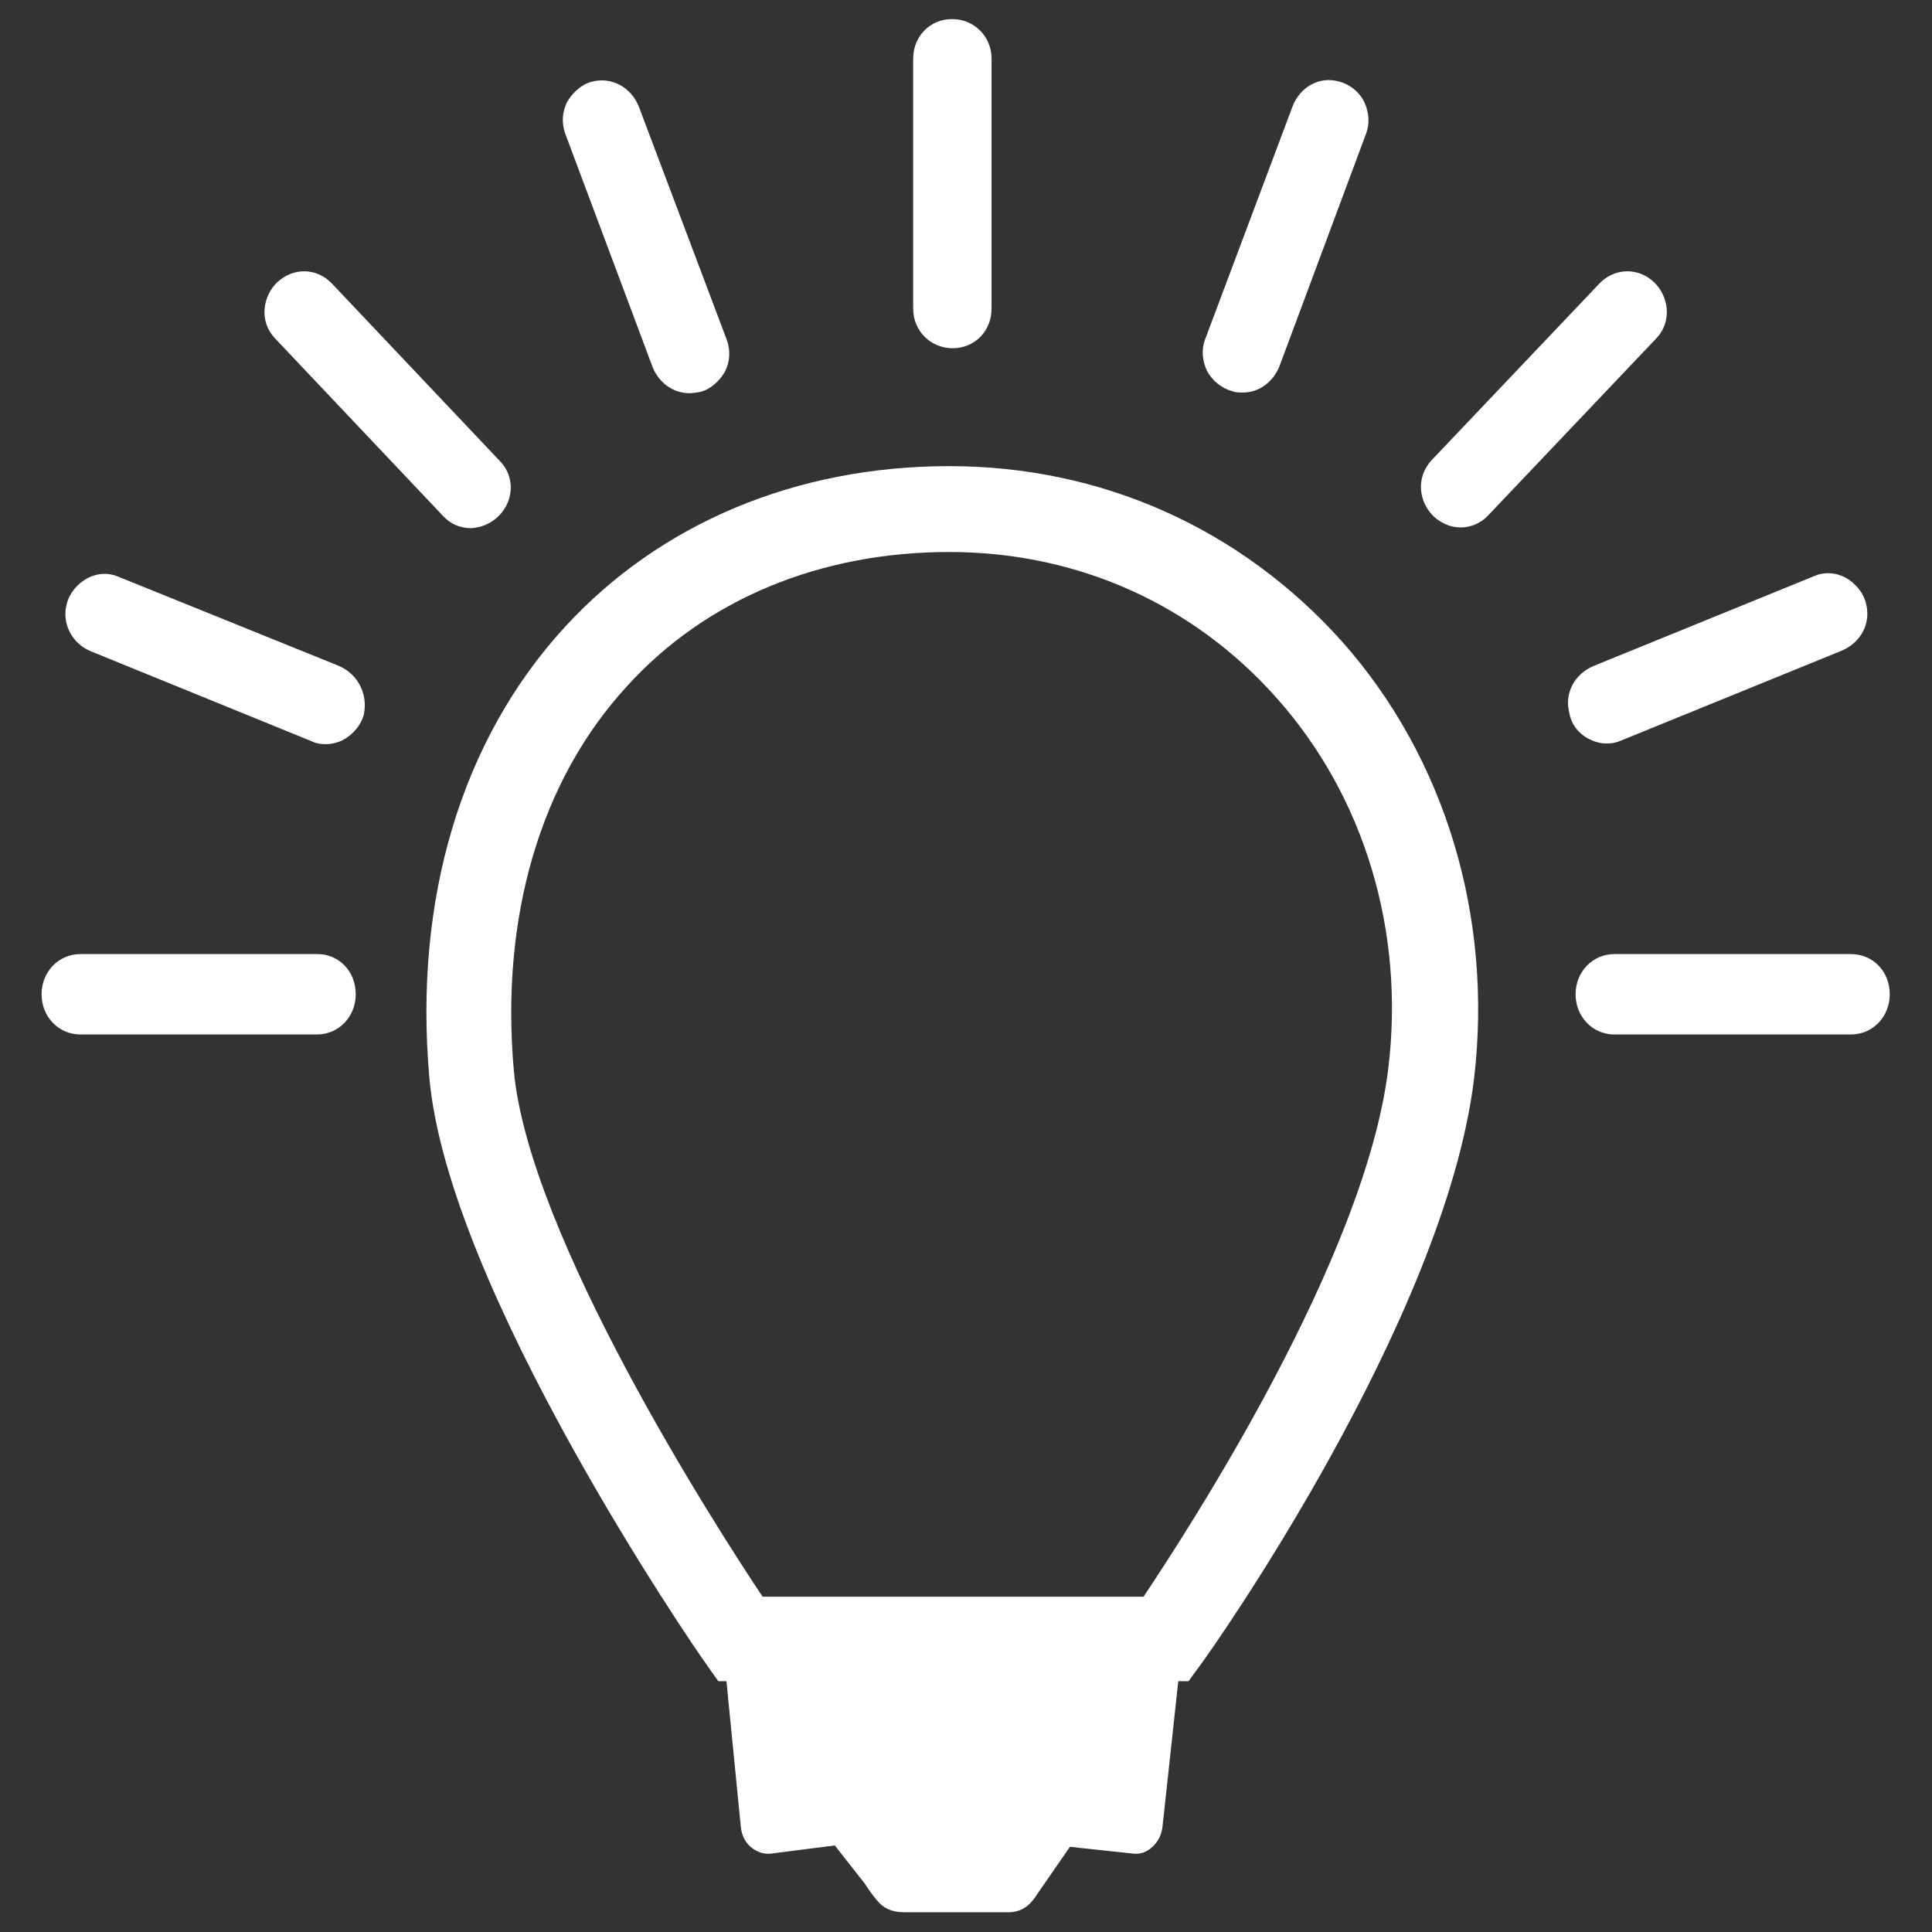
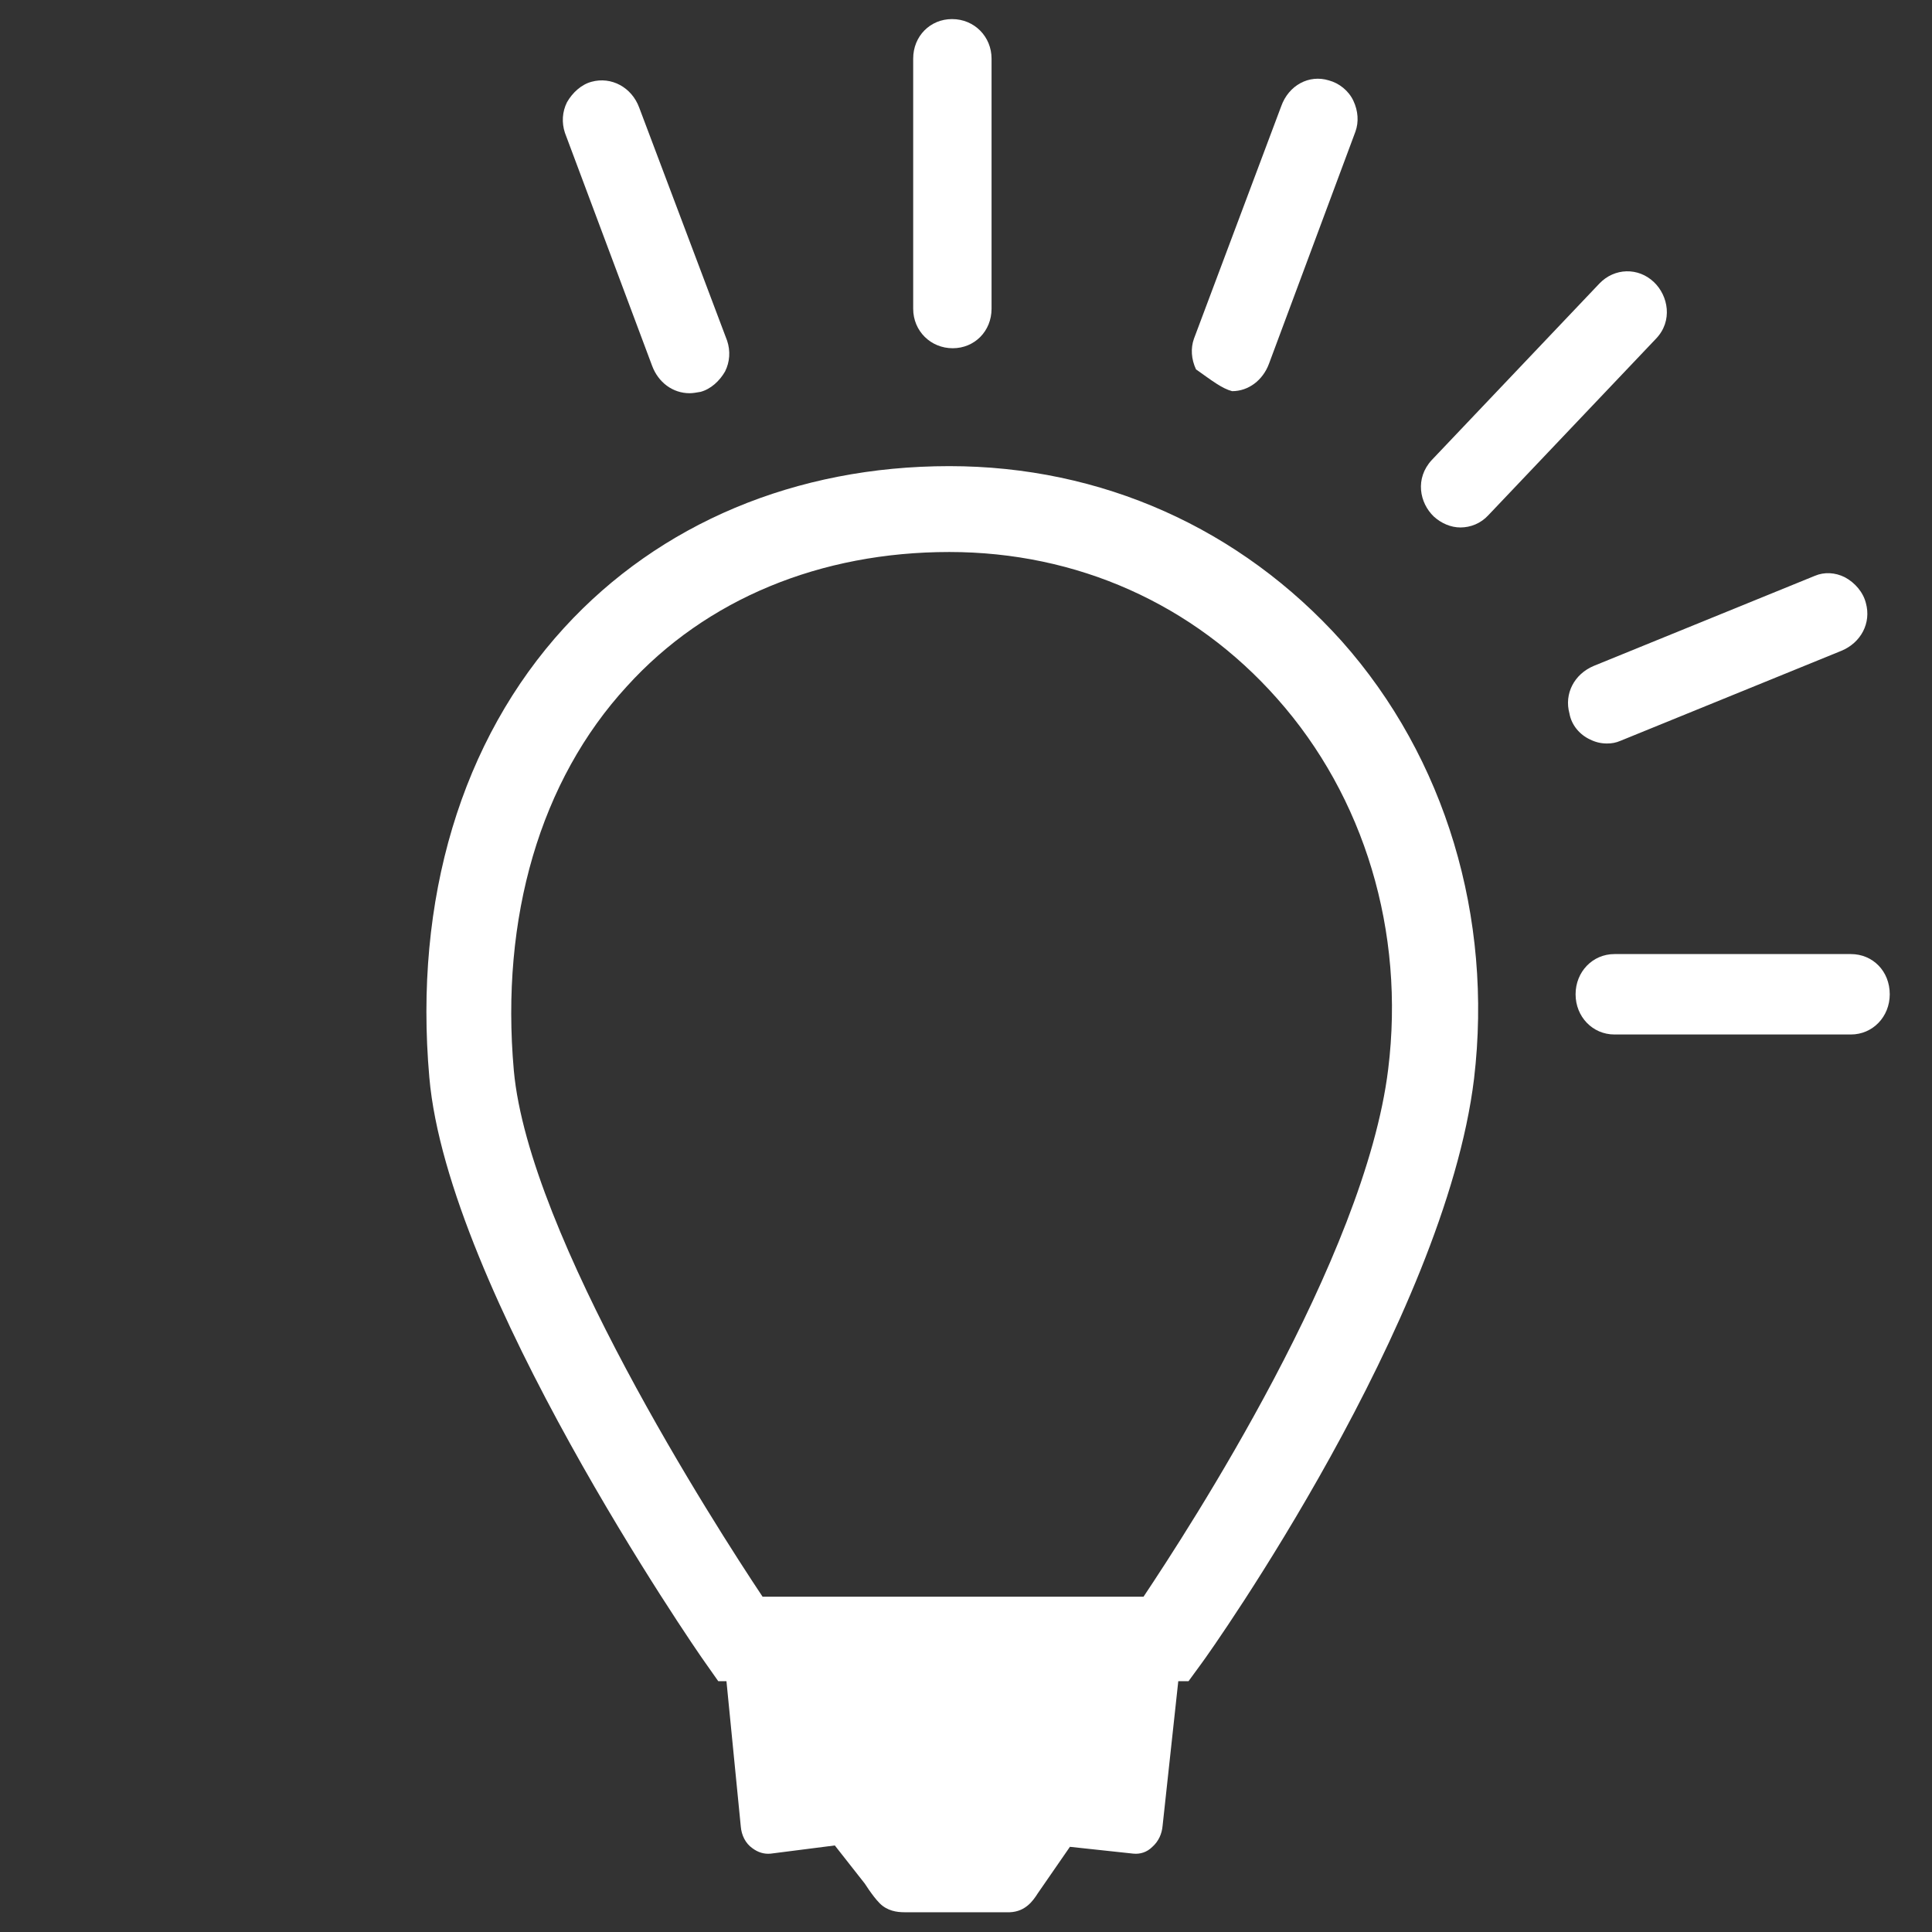
<svg xmlns="http://www.w3.org/2000/svg" version="1.1" id="Ebene_1" x="0px" y="0px" viewBox="0 0 283.5 283.5" style="enable-background:new 0 0 283.5 283.5;" xml:space="preserve">
  <rect x="0" y="0" width="283.5" height="283.5" fill="#333333" stroke="none" />
  <style type="text/css">
	.st0{fill:#FFFFFF;}
</style>
  <g>
    <path class="st0" d="M139.3,68.4c-22.5,0-42.5,8.4-56.5,23.7c-15.1,16.5-22.1,39.9-19.8,66c2.7,31,38.9,83.7,40.5,85.9l1.9,2.7h1.2   l2.1,21.3c0.1,1.3,0.7,2.5,1.7,3.2c0.8,0.6,1.7,0.9,2.7,0.8l9.4-1.2l4.4,5.6c0.2,0.3,0.4,0.6,0.6,0.9c0.5,0.7,1,1.4,1.6,2   c1.1,1.1,2.5,1.3,3.6,1.3c0.2,0,0.5,0,0.7,0c0.2,0,0.3,0,0.5,0h10.8c0.4,0,0.7,0,1.1,0c0.8,0,1.6,0,2.4,0c2.3-0.1,3.4-1.7,4.1-2.8   l4.7-6.8l9.3,1c1,0.1,2-0.2,2.8-1c0.9-0.8,1.4-1.9,1.5-3.1l2.3-21.2h1.5l1.9-2.6c1.5-2,35.7-50.4,40-85.8   c2.8-23.7-4.2-47.1-19.4-64.2C182,77.5,161.6,68.4,139.3,68.4z M139.3,81c18.7,0,35.8,7.6,48.1,21.5c12.8,14.4,18.8,34.2,16.3,54.4   c-3.4,27.8-29.3,67.5-35.9,77.4h-55.9c-7-10.5-34.3-53-36.5-77.2c-2-22.5,3.9-42.6,16.6-56.4C103.6,87.9,120.4,81,139.3,81z" />
    <path class="st0" d="M139.8,51.1c3.2,0,5.7-2.5,5.7-5.8V8.6c0-3.2-2.5-5.8-5.8-5.8c-3.2,0-5.7,2.5-5.7,5.8v36.7   C134,48.6,136.6,51.1,139.8,51.1z" />
    <path class="st0" d="M271.6,140h-34.7c-3.2,0-5.7,2.6-5.7,5.9c0,3.3,2.5,5.9,5.7,5.9h34.7c3.2,0,5.7-2.6,5.7-5.9   C277.3,142.5,274.8,140,271.6,140z" />
    <path class="st0" d="M233.3,108.5c0.8,0.4,1.6,0.6,2.5,0.6c0.7,0,1.3-0.1,2-0.4l32.4-13.2c2.9-1.2,4.4-4.1,3.6-7   c-0.4-1.6-1.6-3-3.1-3.8c-1.4-0.7-3-0.8-4.4-0.2l-32.4,13.2c-2.9,1.2-4.4,4.1-3.6,7C230.6,106.4,231.8,107.8,233.3,108.5z" />
    <path class="st0" d="M242.7,41.4c-2.3-2.2-5.8-2.1-8,0.2l-24.6,25.9c-2.5,2.7-1.8,6.3,0.3,8.3c1.1,1,2.5,1.6,3.9,1.6   c1.5,0,3-0.6,4.1-1.8L243,49.7C245.5,47.1,244.8,43.4,242.7,41.4z" />
-     <path class="st0" d="M180.8,57.4c0.5,0.2,1.1,0.2,1.6,0.2c2.4,0,4.5-1.6,5.4-4l12.7-34.1c0.5-1.4,0.4-3-0.3-4.5   c-0.7-1.5-2.1-2.6-3.6-3c-2.9-0.9-5.9,0.7-7,3.8l-12.8,34.1c-0.5,1.4-0.4,3,0.3,4.5C177.9,55.9,179.3,57,180.8,57.4z" />
-     <path class="st0" d="M46.6,140H11.8c-3.2,0-5.7,2.6-5.7,5.9c0,3.3,2.5,5.9,5.7,5.9h34.7c3.2,0,5.7-2.6,5.7-5.9   C52.2,142.5,49.7,140,46.6,140z" />
-     <path class="st0" d="M49.7,97.7L17.3,84.6c-1.4-0.6-3-0.5-4.4,0.2c-1.5,0.8-2.7,2.2-3.1,3.8c-0.8,2.9,0.8,5.9,3.6,7l32.4,13.2   c0.6,0.3,1.3,0.4,2,0.4c0.8,0,1.7-0.2,2.5-0.6c1.5-0.8,2.7-2.2,3.1-3.8C54,101.8,52.5,98.9,49.7,97.7z" />
-     <path class="st0" d="M65,75.7L65,75.7c1.1,1.2,2.5,1.8,4.1,1.8c0.4,0,0.9-0.1,1.3-0.2c2-0.5,3.7-2.1,4.3-4.1c0.6-2,0.1-4.1-1.4-5.6   L48.7,41.6c-2.2-2.3-5.6-2.4-8-0.2c-2.1,2-2.8,5.7-0.3,8.3L65,75.7z" />
+     <path class="st0" d="M180.8,57.4c2.4,0,4.5-1.6,5.4-4l12.7-34.1c0.5-1.4,0.4-3-0.3-4.5   c-0.7-1.5-2.1-2.6-3.6-3c-2.9-0.9-5.9,0.7-7,3.8l-12.8,34.1c-0.5,1.4-0.4,3,0.3,4.5C177.9,55.9,179.3,57,180.8,57.4z" />
    <path class="st0" d="M95.7,53.7c0.9,2.4,3,4,5.5,4c0.5,0,1-0.1,1.6-0.2c1.5-0.4,2.8-1.6,3.6-3c0.7-1.4,0.8-3,0.3-4.5L93.8,15.8   c-1.1-3-4.1-4.6-7-3.8c-1.5,0.4-2.8,1.6-3.6,3c-0.7,1.4-0.8,3-0.3,4.5L95.7,53.7z" />
  </g>
</svg>